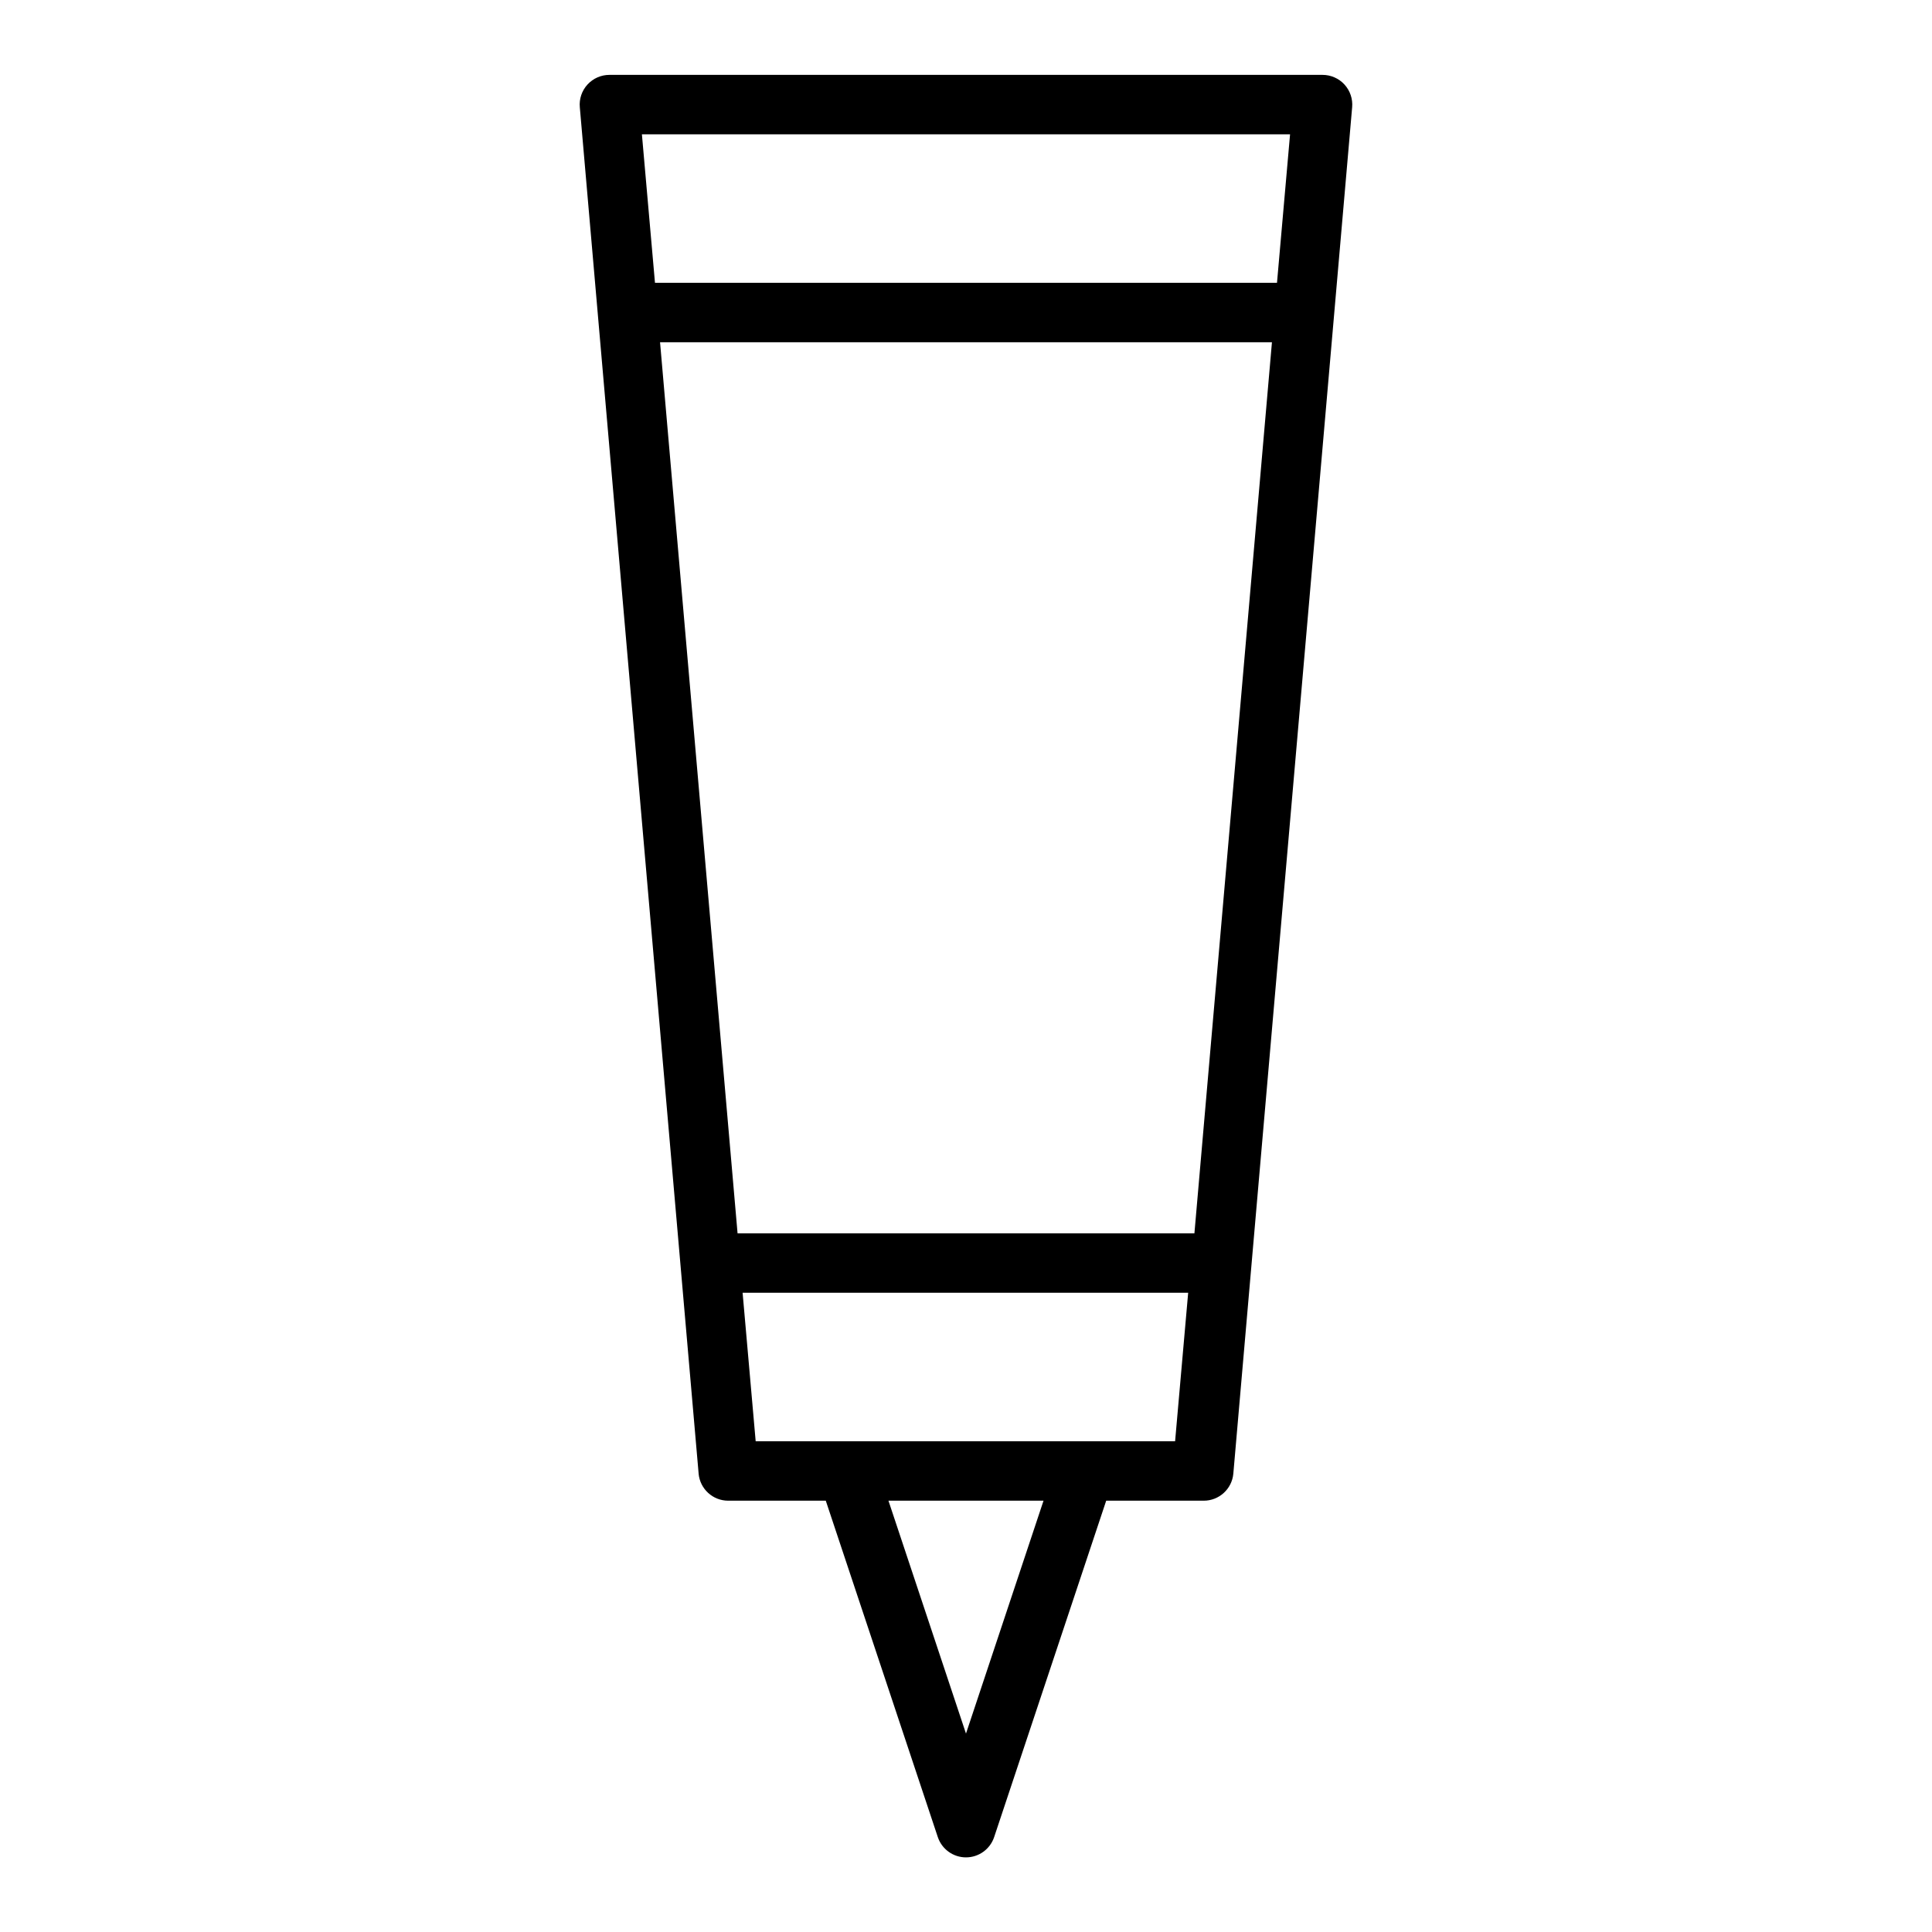
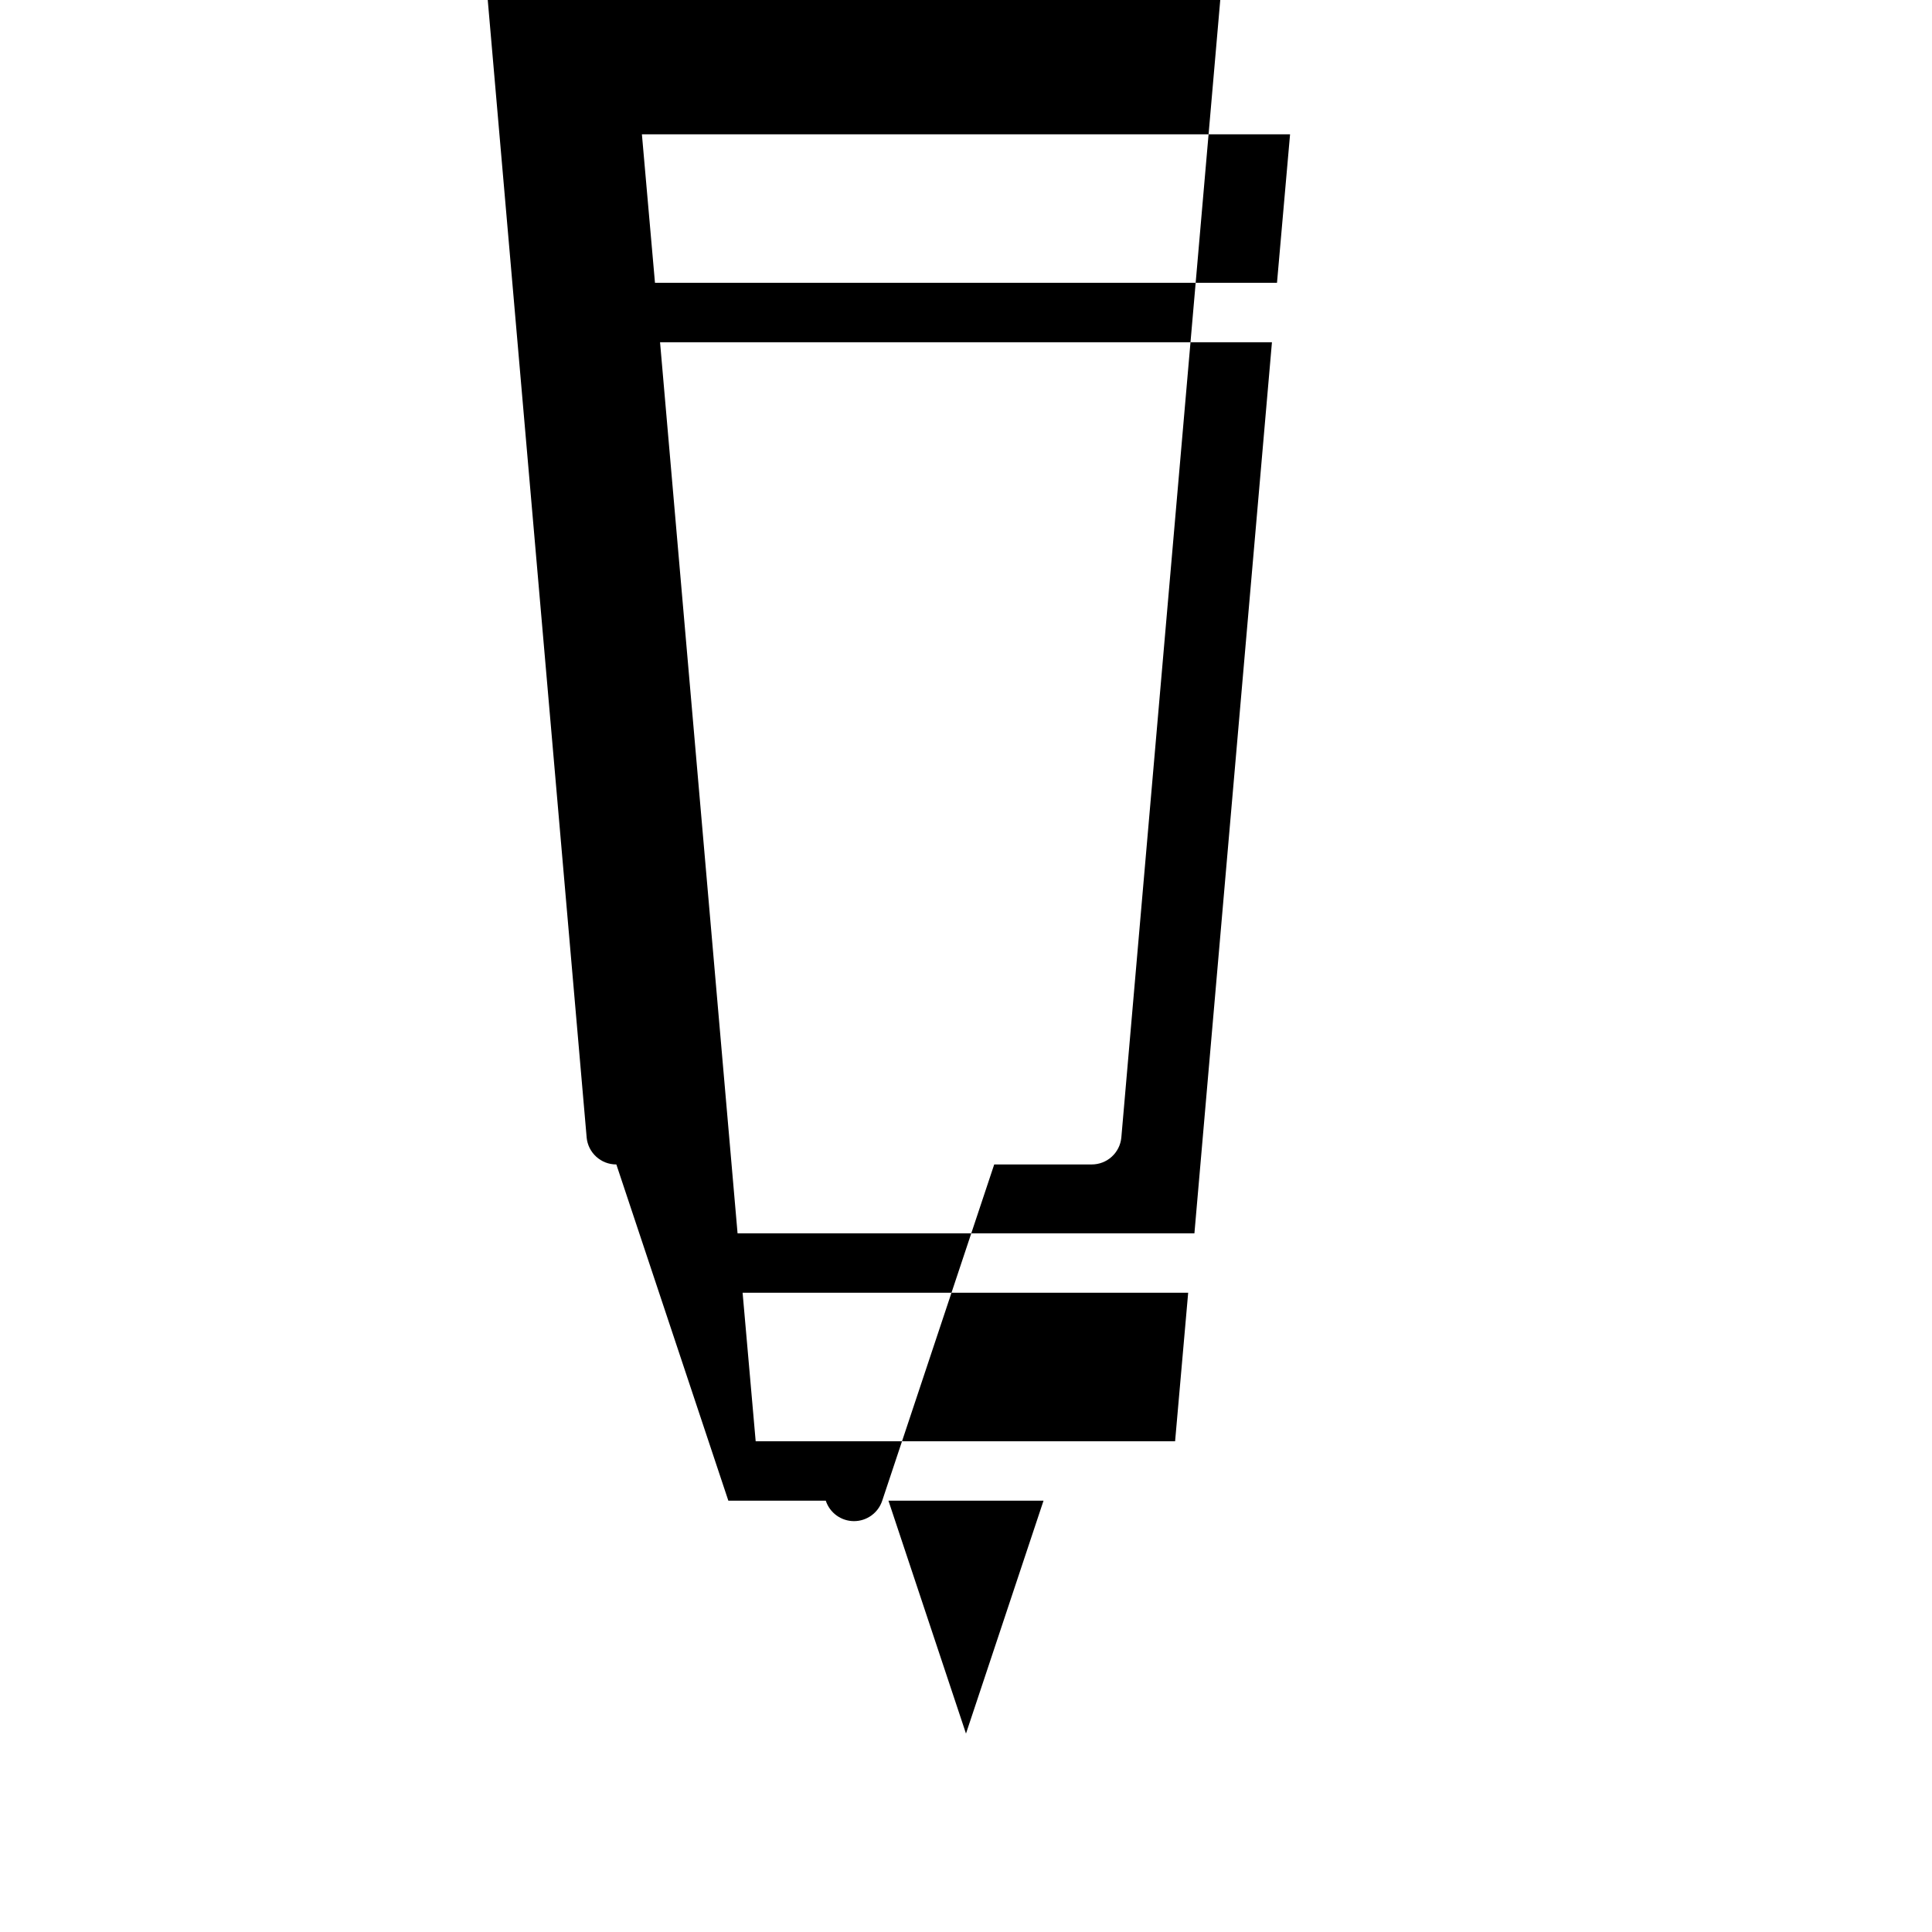
<svg xmlns="http://www.w3.org/2000/svg" fill="#000000" width="800px" height="800px" version="1.1" viewBox="144 144 512 512">
-   <path d="m337.02 541.7h25.82l29.676 89.109c1.062 3.231 4.078 5.414 7.481 5.414 3.398 0 6.414-2.184 7.477-5.414l29.68-89.109h25.82c4.082 0.016 7.504-3.094 7.871-7.164l31.488-362.11c0.199-2.207-0.543-4.398-2.039-6.031-1.5-1.633-3.617-2.559-5.836-2.551h-188.93c-2.219-0.008-4.336 0.918-5.832 2.551-1.5 1.633-2.242 3.824-2.039 6.031l31.488 362.11h-0.004c0.371 4.07 3.789 7.18 7.875 7.164zm62.977 61.715-20.547-61.715h41.094zm-55.734-77.461-3.465-39.359h118.08l-3.465 39.359zm116.27-55.105-121.07 0.004-20.543-236.16h162.16zm25.348-291.26-3.465 39.359h-164.84l-3.465-39.359z" />
+   <path d="m337.02 541.7h25.82c1.062 3.231 4.078 5.414 7.481 5.414 3.398 0 6.414-2.184 7.477-5.414l29.68-89.109h25.82c4.082 0.016 7.504-3.094 7.871-7.164l31.488-362.11c0.199-2.207-0.543-4.398-2.039-6.031-1.5-1.633-3.617-2.559-5.836-2.551h-188.93c-2.219-0.008-4.336 0.918-5.832 2.551-1.5 1.633-2.242 3.824-2.039 6.031l31.488 362.11h-0.004c0.371 4.07 3.789 7.18 7.875 7.164zm62.977 61.715-20.547-61.715h41.094zm-55.734-77.461-3.465-39.359h118.08l-3.465 39.359zm116.27-55.105-121.07 0.004-20.543-236.16h162.16zm25.348-291.26-3.465 39.359h-164.84l-3.465-39.359z" />
</svg>